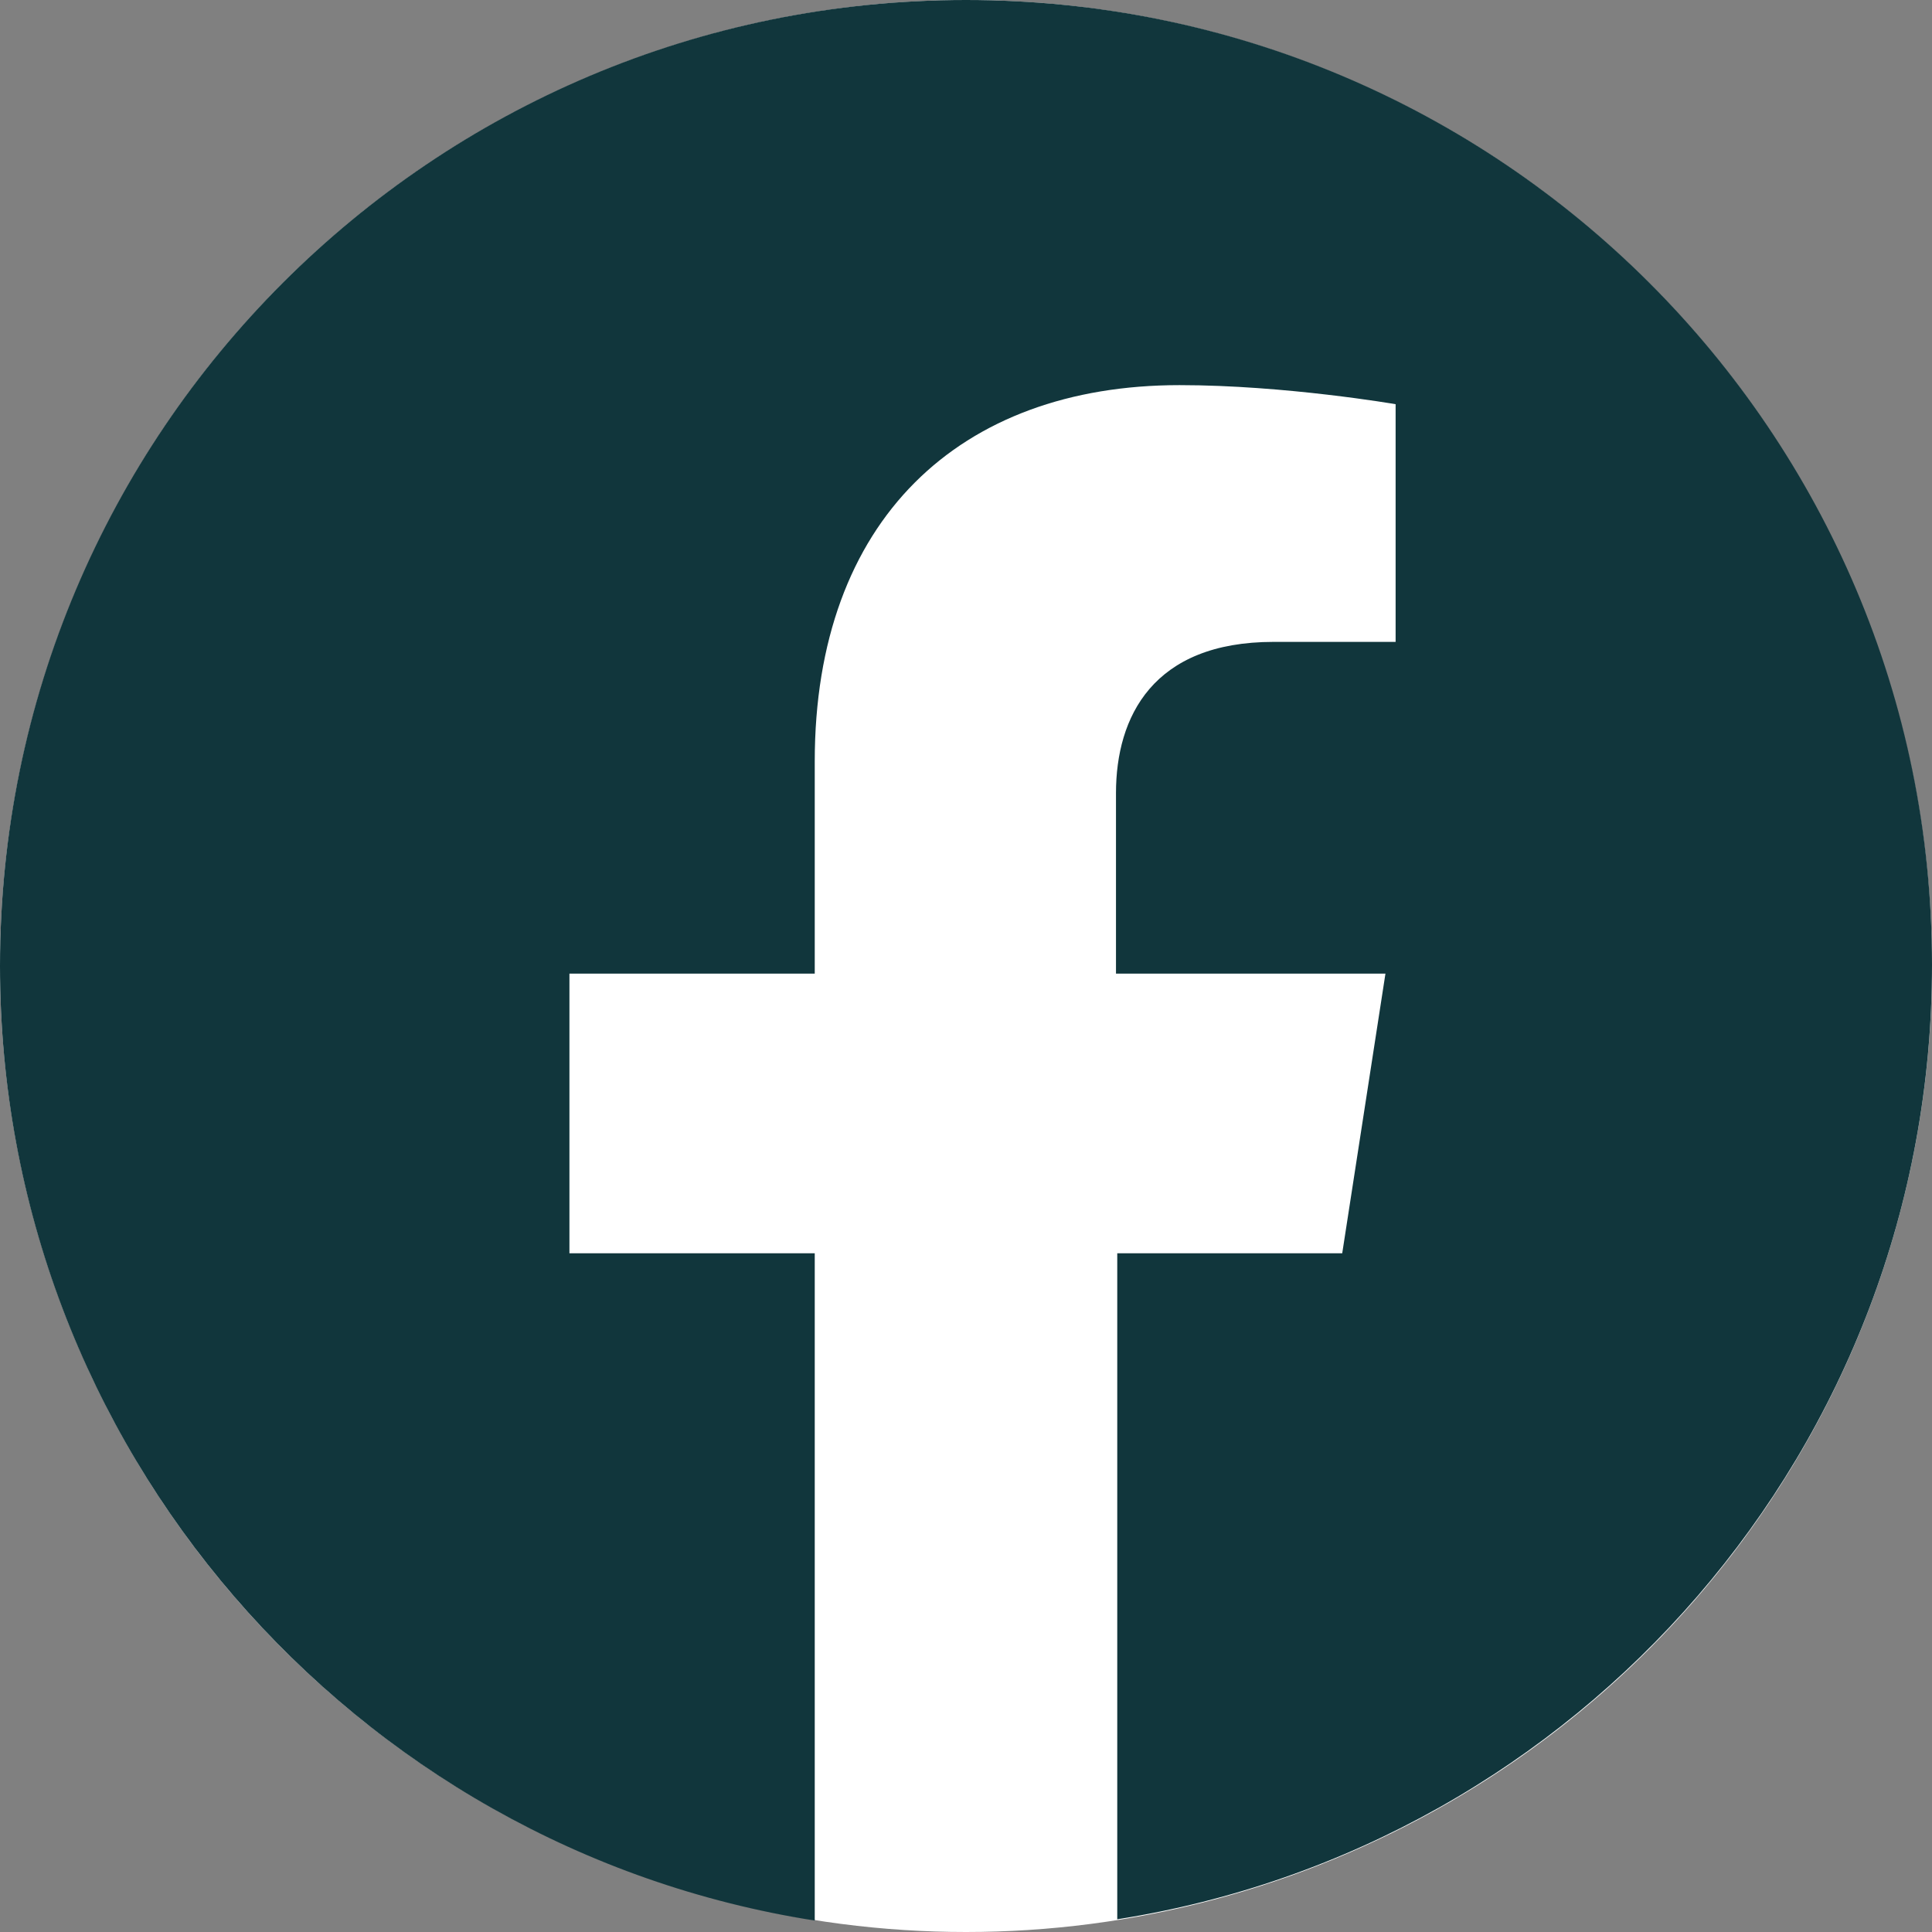
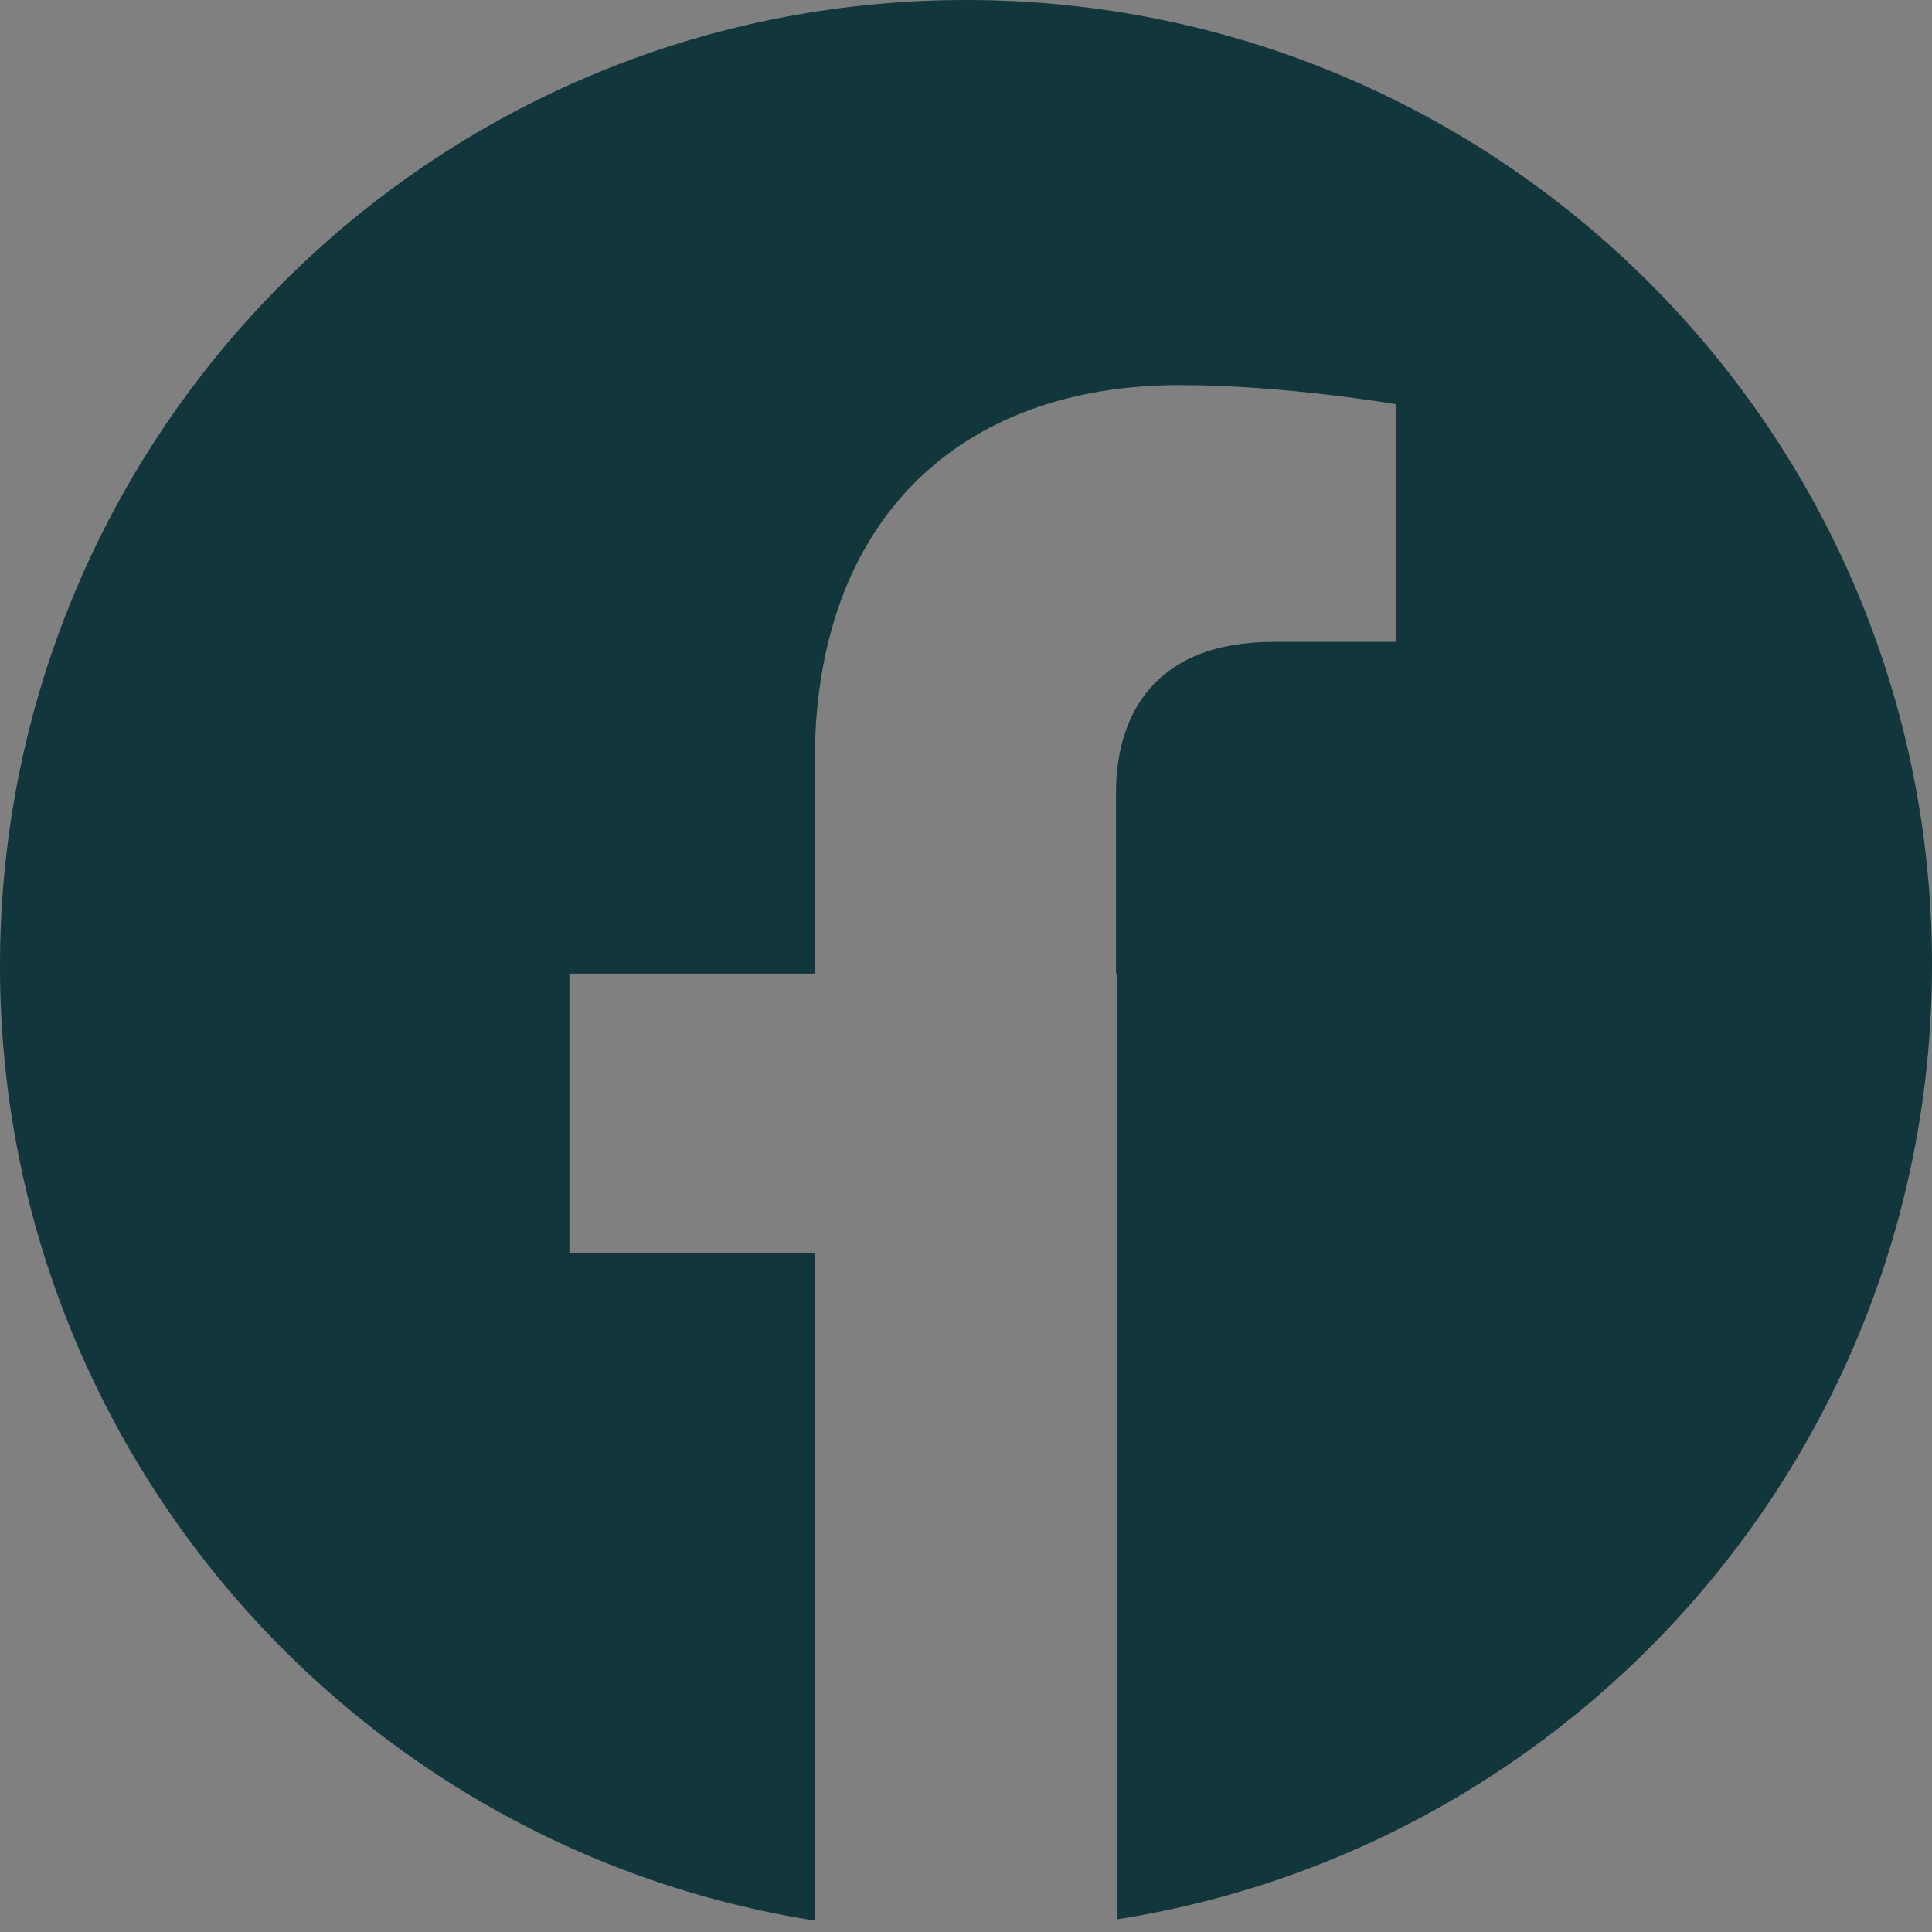
<svg xmlns="http://www.w3.org/2000/svg" id="Layer_1" x="0px" y="0px" viewBox="0 0 152 152" xml:space="preserve">
  <rect x="0" y="0" width="152" height="152" fill="#808080" stroke="none" />
-   <circle id="SHADOW" fill="#FFFFFF" cx="76" cy="76" r="76" />
-   <path id="FACEBOOK" fill="#11363C" d="M76,0C34,0,0,34,0,76c0,37.9,27.8,69.4,64.1,75.1V98.6H44.8v-22h19.3V59.9 c0-19,11.4-29.6,28.7-29.6c8.3,0,17,1.5,17,1.5v18.7h-9.6c-9.5,0-12.4,5.9-12.4,11.9v14.2H109l-3.4,22H87.9V151 c36.3-5.7,64.1-37.1,64.1-75.1C152,34,118,0,76,0z" />
+   <path id="FACEBOOK" fill="#11363C" d="M76,0C34,0,0,34,0,76c0,37.9,27.8,69.4,64.1,75.1V98.6H44.8v-22h19.3V59.9 c0-19,11.4-29.6,28.7-29.6c8.3,0,17,1.5,17,1.5v18.7h-9.6c-9.5,0-12.4,5.9-12.4,11.9v14.2H109H87.9V151 c36.3-5.7,64.1-37.1,64.1-75.1C152,34,118,0,76,0z" />
</svg>